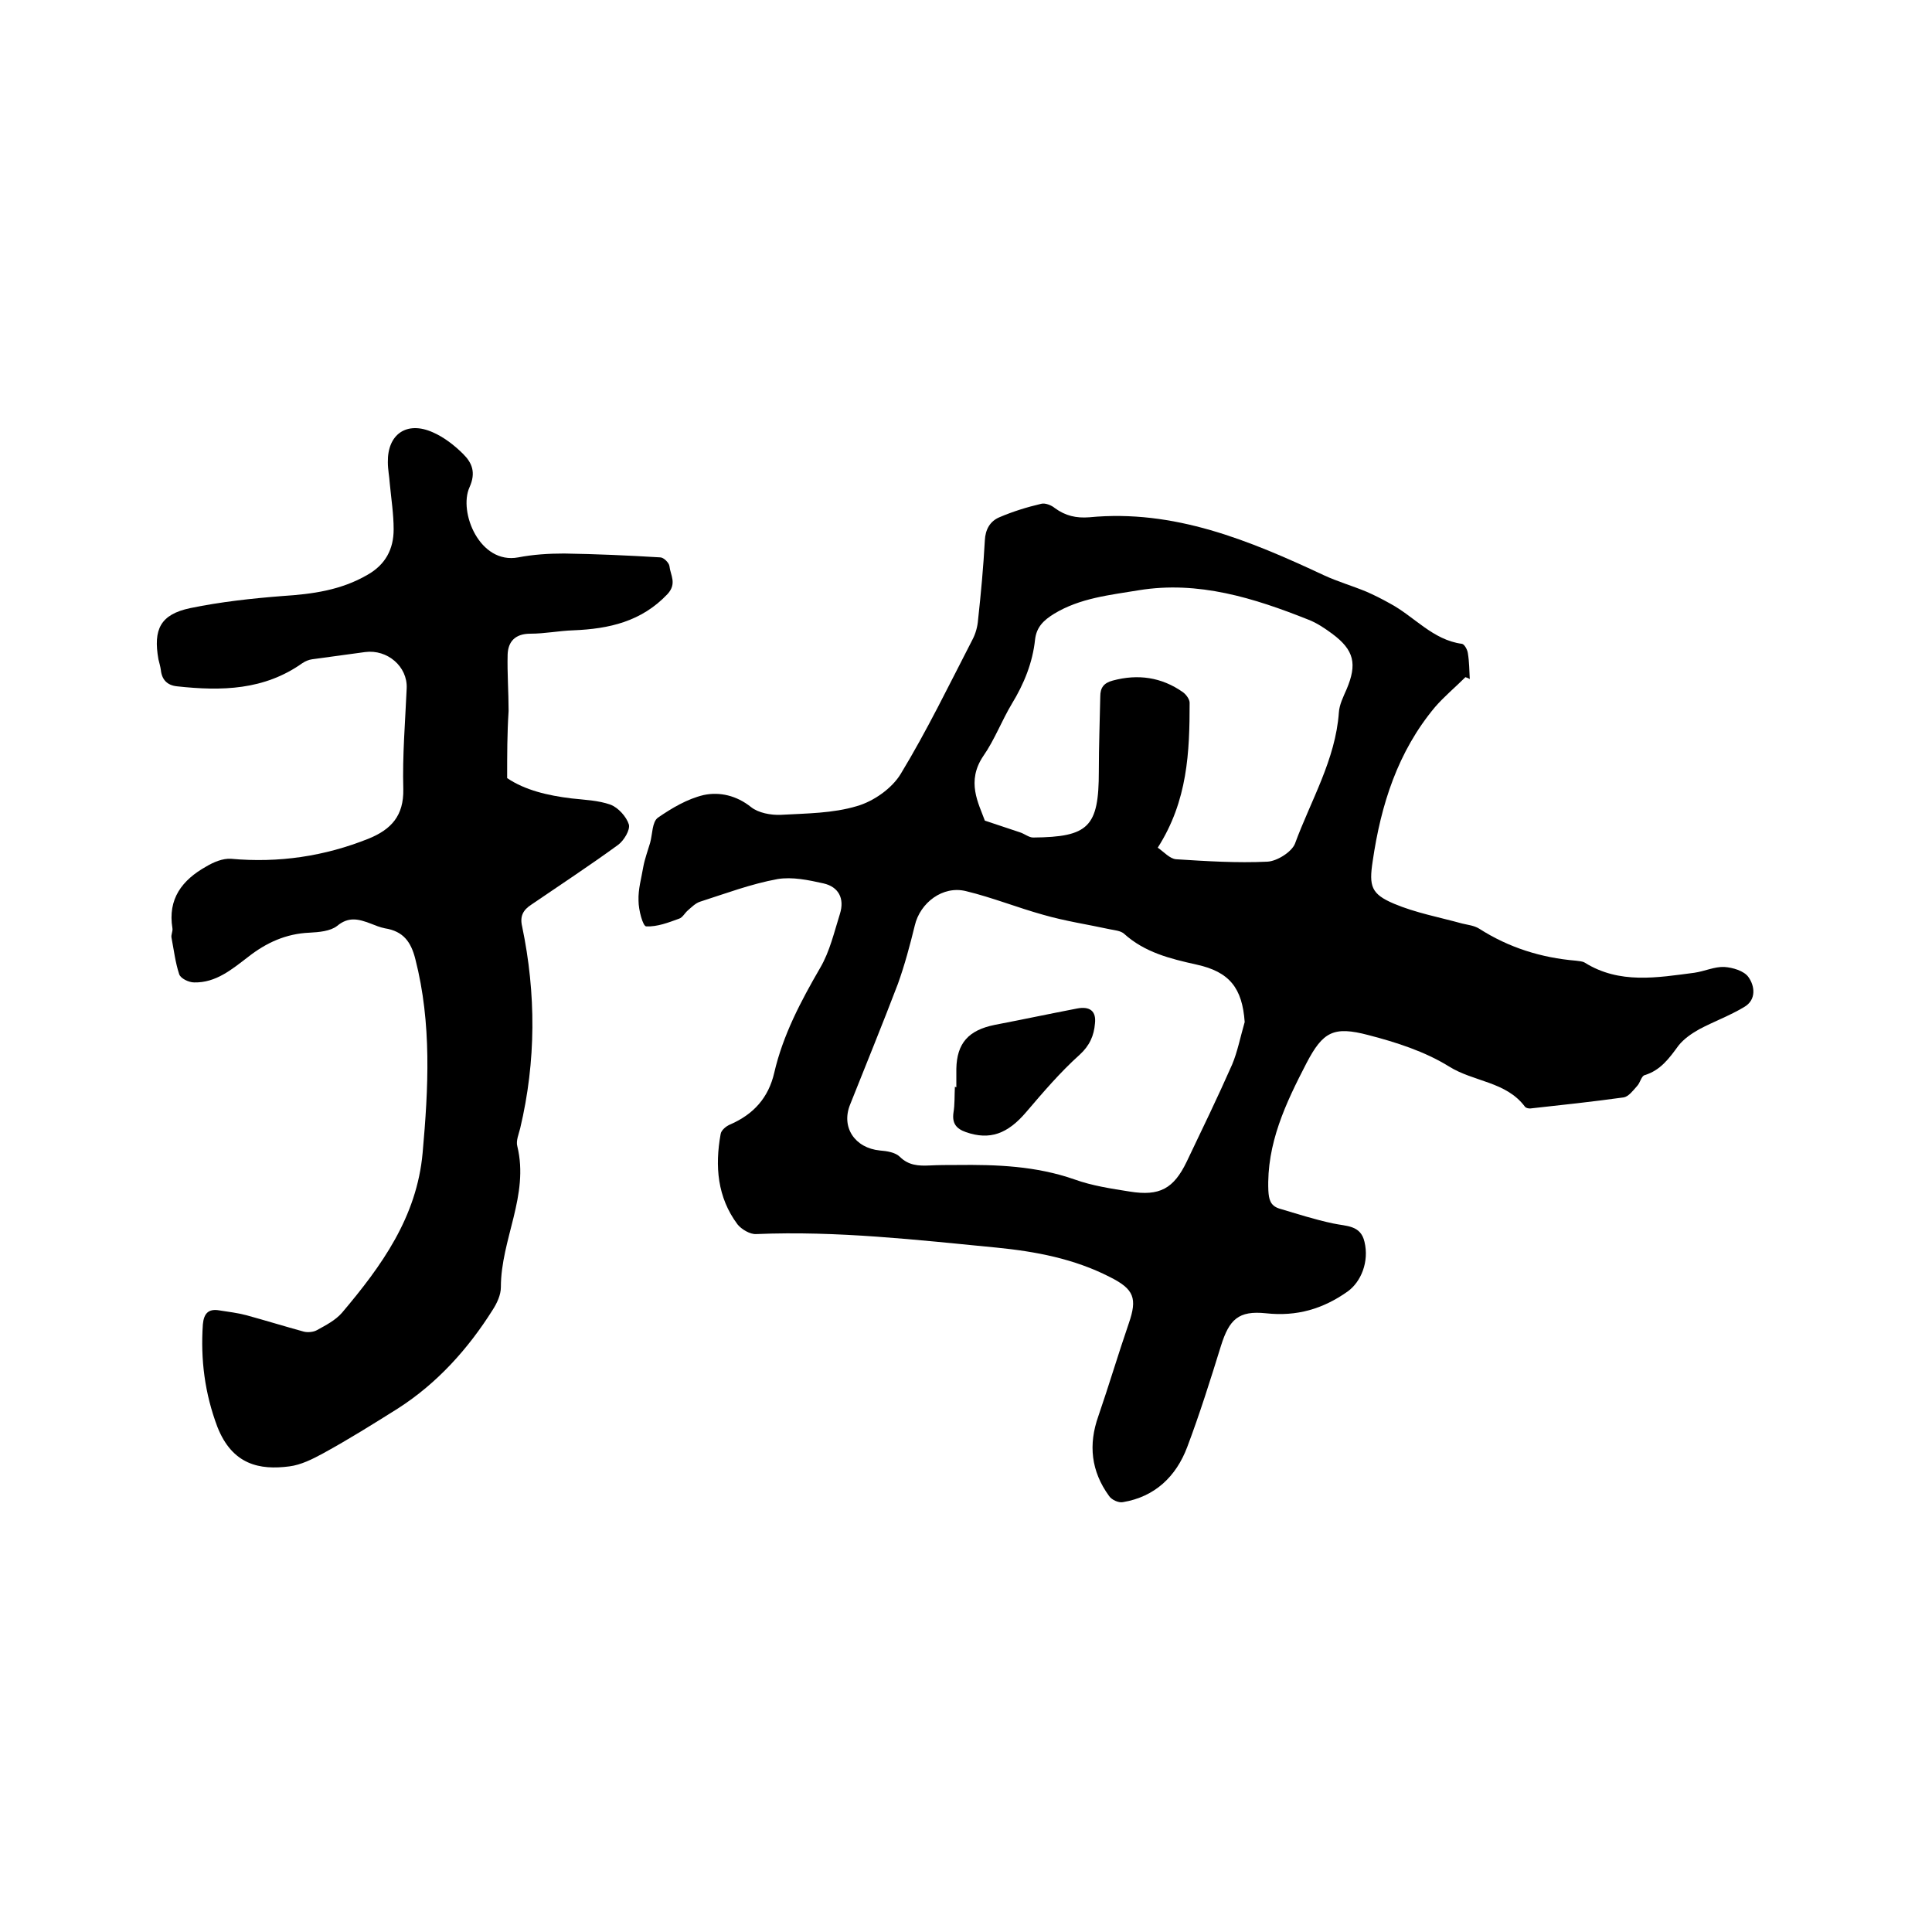
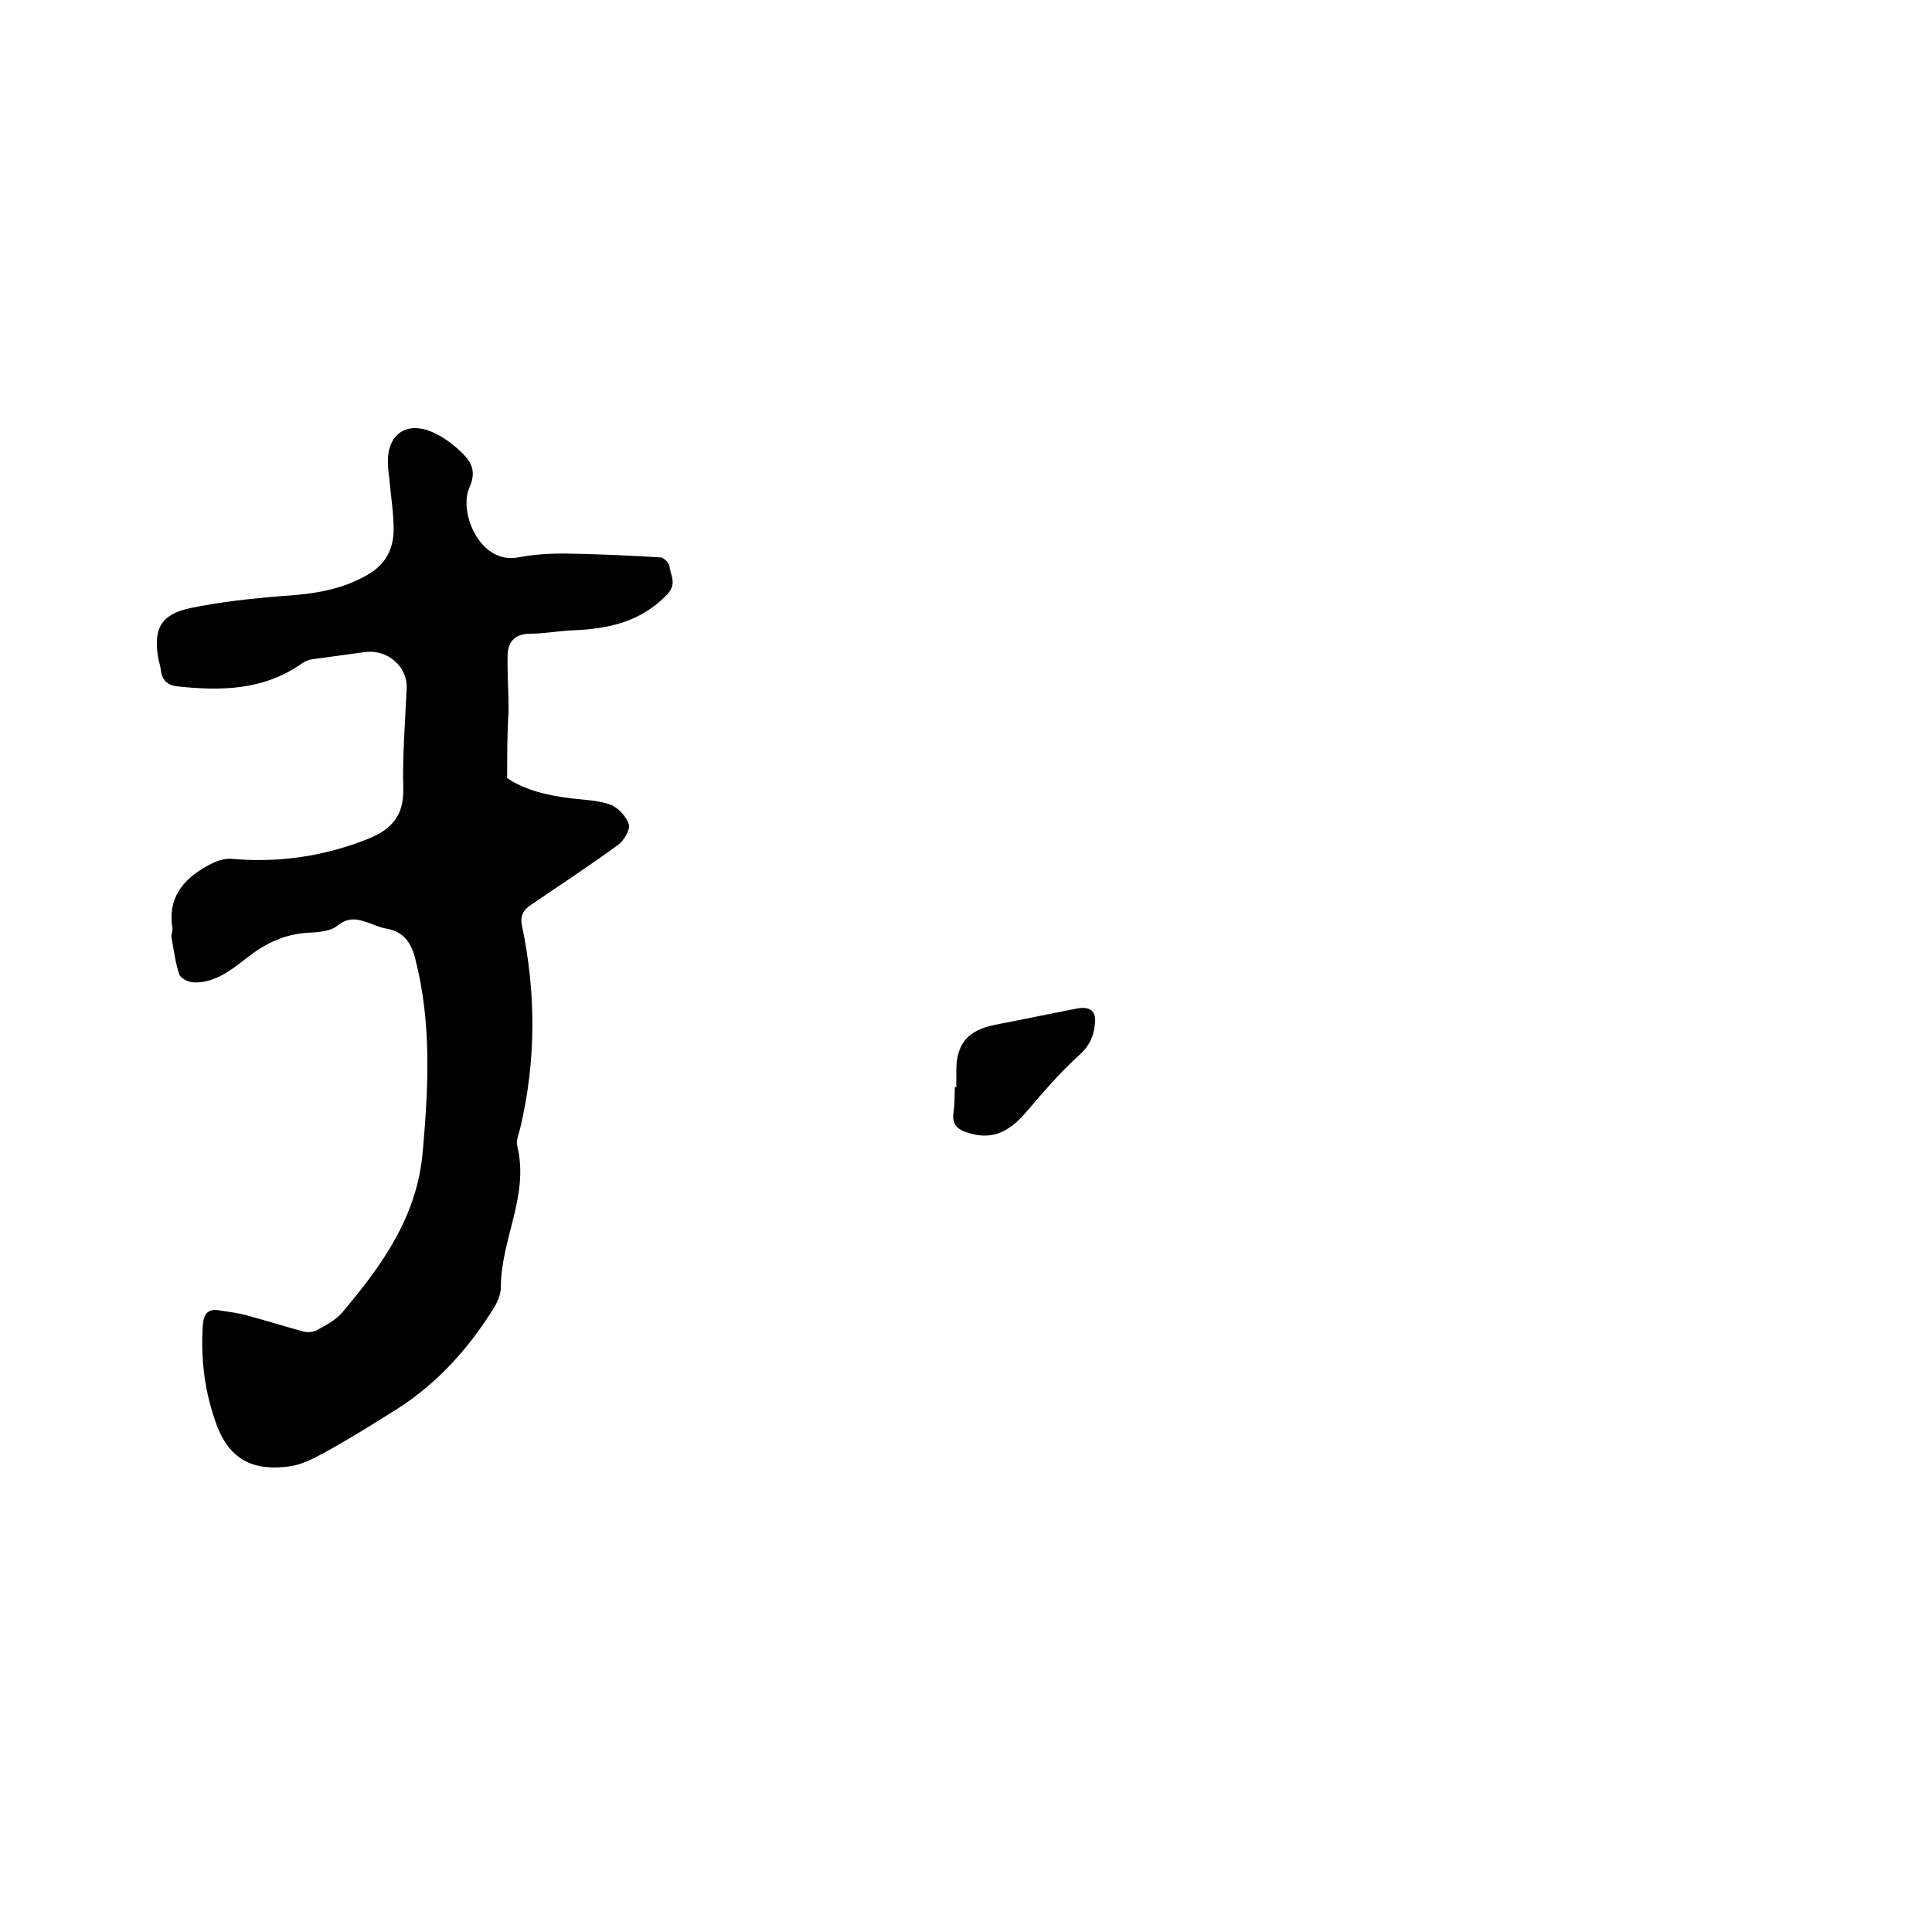
<svg xmlns="http://www.w3.org/2000/svg" enable-background="new 0 0 400 400" viewBox="0 0 400 400">
-   <path d="m303.4 140.2c-2.1 2.1-4.4 4-6.3 6.2-7.7 9.2-11.2 20.2-12.9 31.9-.8 5.2-.3 6.8 4.4 8.8 4.5 1.9 9.4 2.8 14.1 4.1 1.2.3 2.5.4 3.6 1.1 6.1 3.9 12.8 6 20 6.6.6.1 1.3.1 1.8.4 7.2 4.5 15 3.1 22.7 2.1 2.1-.3 4.2-1.3 6.2-1.2 1.7.1 4.1.8 5 2.1 1.3 1.8 1.7 4.7-.9 6.2-3 1.8-6.3 3-9.3 4.6-1.6.9-3.2 2-4.3 3.4-1.9 2.6-3.7 5.1-7 6.1-.7.2-.9 1.6-1.6 2.3-.8.9-1.7 2.1-2.7 2.3-6.5.9-13 1.6-19.4 2.3-.4 0-.9-.1-1.1-.4-3.9-5.2-10.6-5.1-15.7-8.3-5-3.1-10.9-5-16.7-6.5-7.2-1.9-9.4-.7-12.8 5.8-4.3 8.3-8.3 16.7-7.9 26.4.1 1.8.4 3.1 2.2 3.7 3.7 1.1 7.4 2.3 11.2 3.1 2.7.6 5.7.3 6.5 3.8 1 4.1-.7 8.3-3.5 10.3-5.1 3.6-10.5 5.2-16.9 4.5-5.7-.6-7.6 1.3-9.3 6.7-2.2 7.1-4.4 14.1-7 21-2.3 6.1-6.7 10.3-13.3 11.4-.9.2-2.4-.5-2.9-1.3-3.7-5.1-4.3-10.6-2.2-16.5 2.2-6.4 4.1-12.8 6.3-19.2 1.8-5.2 1.1-7.1-3.9-9.6-7.4-3.8-15.4-5.3-23.5-6.1-16.5-1.6-33-3.5-49.7-2.8-1.3.1-3.1-1-3.9-2-4.2-5.6-4.7-12.1-3.5-18.7.1-.8 1.2-1.7 2-2 4.8-2.1 7.9-5.5 9.1-10.7 1.8-7.8 5.5-14.8 9.5-21.7 2-3.4 2.9-7.4 4.1-11.2 1-3.2-.3-5.6-3.4-6.3s-6.5-1.4-9.5-.9c-5.5 1-10.8 3-16.1 4.7-.9.3-1.7 1.1-2.5 1.8-.6.5-1.1 1.5-1.8 1.7-2.2.8-4.5 1.7-6.8 1.6-.7 0-1.6-3.4-1.6-5.3-.1-2.4.6-4.7 1-7.1.3-1.6.9-3.2 1.4-4.9.5-1.8.4-4.3 1.6-5.2 2.9-2 6.1-3.9 9.5-4.7 3.3-.7 6.8.1 9.8 2.5 1.5 1.2 4.1 1.7 6.2 1.6 5.3-.3 10.7-.3 15.7-1.8 3.5-1 7.3-3.7 9.1-6.7 5.4-8.9 10-18.4 14.8-27.7.7-1.3 1.1-2.8 1.2-4.2.6-5.5 1.1-10.9 1.4-16.4.1-2.3 1.1-4 3-4.8 2.8-1.2 5.7-2.1 8.7-2.8.8-.2 2.1.3 2.8.9 2.2 1.6 4.4 2.1 7.1 1.9 17.6-1.7 33.2 4.8 48.6 12 2.8 1.3 5.9 2.2 8.8 3.4 1.6.7 3.2 1.5 4.8 2.4 5.1 2.7 8.9 7.6 15 8.4.5.1 1.1 1.2 1.2 1.9.3 1.8.3 3.6.4 5.4-.3-.2-.6-.3-.9-.4zm-45.7 71.4c-.5-7-3.1-10.4-10-11.9-5.4-1.2-10.7-2.5-15-6.4-.7-.6-1.9-.7-2.9-.9-4.6-1-9.3-1.7-13.8-3-5.4-1.5-10.6-3.6-16-4.9-4.8-1.2-9.5 2.4-10.6 7.1-1 4.1-2.1 8.2-3.5 12.1-3.2 8.4-6.6 16.7-9.9 25-1.9 4.7 1 9 6.2 9.5 1.4.1 3.2.4 4.1 1.3 1.8 1.8 3.9 1.9 6.1 1.8 1.9-.1 3.8-.1 5.7-.1 8.3-.1 16.4.2 24.4 3 3.6 1.3 7.6 1.9 11.4 2.5 6.2 1 9.1-.6 11.8-6.2 3.2-6.7 6.4-13.3 9.4-20.1 1.1-2.6 1.7-5.7 2.6-8.8zm-18-36.1c1.3.9 2.5 2.3 3.8 2.4 6.3.4 12.6.8 18.9.5 2-.1 5-2 5.7-3.7 3.3-9 8.4-17.4 9.1-27.2.1-1.6.9-3.2 1.6-4.8 2.2-5.2 1.6-8.1-3-11.5-1.5-1.1-3.1-2.2-4.9-2.9-11.3-4.5-22.8-8.1-35.1-6.1-6 1-12.2 1.6-17.6 4.9-2.1 1.3-3.6 2.7-3.9 5.3-.5 4.8-2.3 9.2-4.8 13.3-2.1 3.5-3.6 7.5-5.9 10.8-3.6 5.3-1 9.8.3 13.4 3 1 5.1 1.7 7.2 2.4 1 .3 1.9 1.1 2.8 1.1 11.5-.1 13.6-2.2 13.6-13.7 0-5.2.2-10.4.3-15.5 0-1.8.7-2.8 2.6-3.3 5.2-1.4 10.1-.7 14.5 2.4.7.5 1.4 1.5 1.4 2.2 0 10.2-.4 20.3-6.6 30z" />
  <path d="m105 161.1c3.7 2.5 8.4 3.6 13.3 4.2 2.7.3 5.6.4 8.1 1.3 1.6.6 3.3 2.5 3.8 4.1.3 1.1-1 3.3-2.2 4.2-5.9 4.3-12 8.3-18 12.4-1.7 1.1-2.4 2.4-1.9 4.5 2.9 13.9 2.9 27.9-.4 41.8-.3 1.2-.9 2.6-.6 3.7 2.5 10.2-3.4 19.3-3.4 29.2 0 1.6-.8 3.3-1.7 4.7-5.1 8.1-11.5 15.2-19.6 20.4-5.1 3.2-10.2 6.4-15.5 9.3-2.2 1.2-4.6 2.4-7 2.7-6.1.8-11.8-.3-14.9-8.2-2.6-6.9-3.5-13.9-3-21.2.2-2.2 1.1-3.3 3.4-2.9 1.9.3 3.7.5 5.6 1 4 1.1 7.9 2.3 11.9 3.4.8.2 2 .1 2.7-.3 1.8-1 3.8-2 5.2-3.6 8.2-9.7 15.5-19.8 16.7-33.1 1.2-13.4 1.9-26.8-1.5-40.1-.9-3.6-2.5-5.8-6.3-6.4-1-.2-2-.6-3-1-2.4-.9-4.5-1.5-6.9.5-1.4 1.1-3.8 1.3-5.7 1.4-4.9.2-9 2.1-12.7 5-3.4 2.6-6.7 5.4-11.2 5.3-1.1 0-2.8-.8-3.1-1.7-.8-2.4-1.1-5-1.6-7.6-.1-.6.3-1.3.2-1.9-1-6.1 2-10 7-12.8 1.5-.9 3.4-1.7 5.1-1.6 9.9.9 19.4-.5 28.6-4.2 4.6-1.9 7.2-4.7 7.1-10.2-.2-7 .4-14 .7-20.9.2-4.5-4-8.1-8.6-7.5-3.7.5-7.3 1-11 1.5-.7.1-1.4.4-2 .8-7.9 5.6-16.7 5.8-25.9 4.8-2.1-.2-3.2-1.4-3.4-3.4-.1-.7-.3-1.4-.5-2.2-1.1-6.2.4-9.3 6.6-10.6 6.3-1.3 12.7-2 19.1-2.5 6.2-.4 12.1-1.2 17.6-4.4 3.7-2.1 5.4-5.3 5.4-9.4 0-3.2-.5-6.3-.8-9.5-.1-1.5-.4-2.9-.4-4.4-.1-5.8 3.9-8.6 9.3-6.2 2.3 1 4.5 2.7 6.3 4.5s2.7 3.8 1.3 6.9c-2.3 5.1 2.1 16 10.1 14.5 3.1-.6 6.3-.8 9.5-.8 6.6.1 13.3.4 19.9.8.7 0 1.8 1.1 1.9 1.8.2 1.9 1.6 3.6-.4 5.8-5.4 5.7-12.1 7.2-19.5 7.5-3 .1-5.9.7-8.9.7-3.1 0-4.6 1.6-4.7 4.3-.1 3.9.2 7.8.2 11.7-.3 4.7-.3 9-.3 13.9z" />
  <path d="m198 225.1c0-1.3 0-2.5 0-3.8.1-5.3 2.5-8 7.9-9.1 5.7-1.1 11.4-2.3 17.1-3.4 2.6-.5 4 .5 3.7 3.1-.2 2.5-1.1 4.6-3.2 6.5-4 3.6-7.5 7.7-11 11.8-3.9 4.6-7.6 5.9-12.5 4.2-2-.7-2.9-1.8-2.6-4 .3-1.8.2-3.6.3-5.4.2.1.3.1.3.1z" />
</svg>